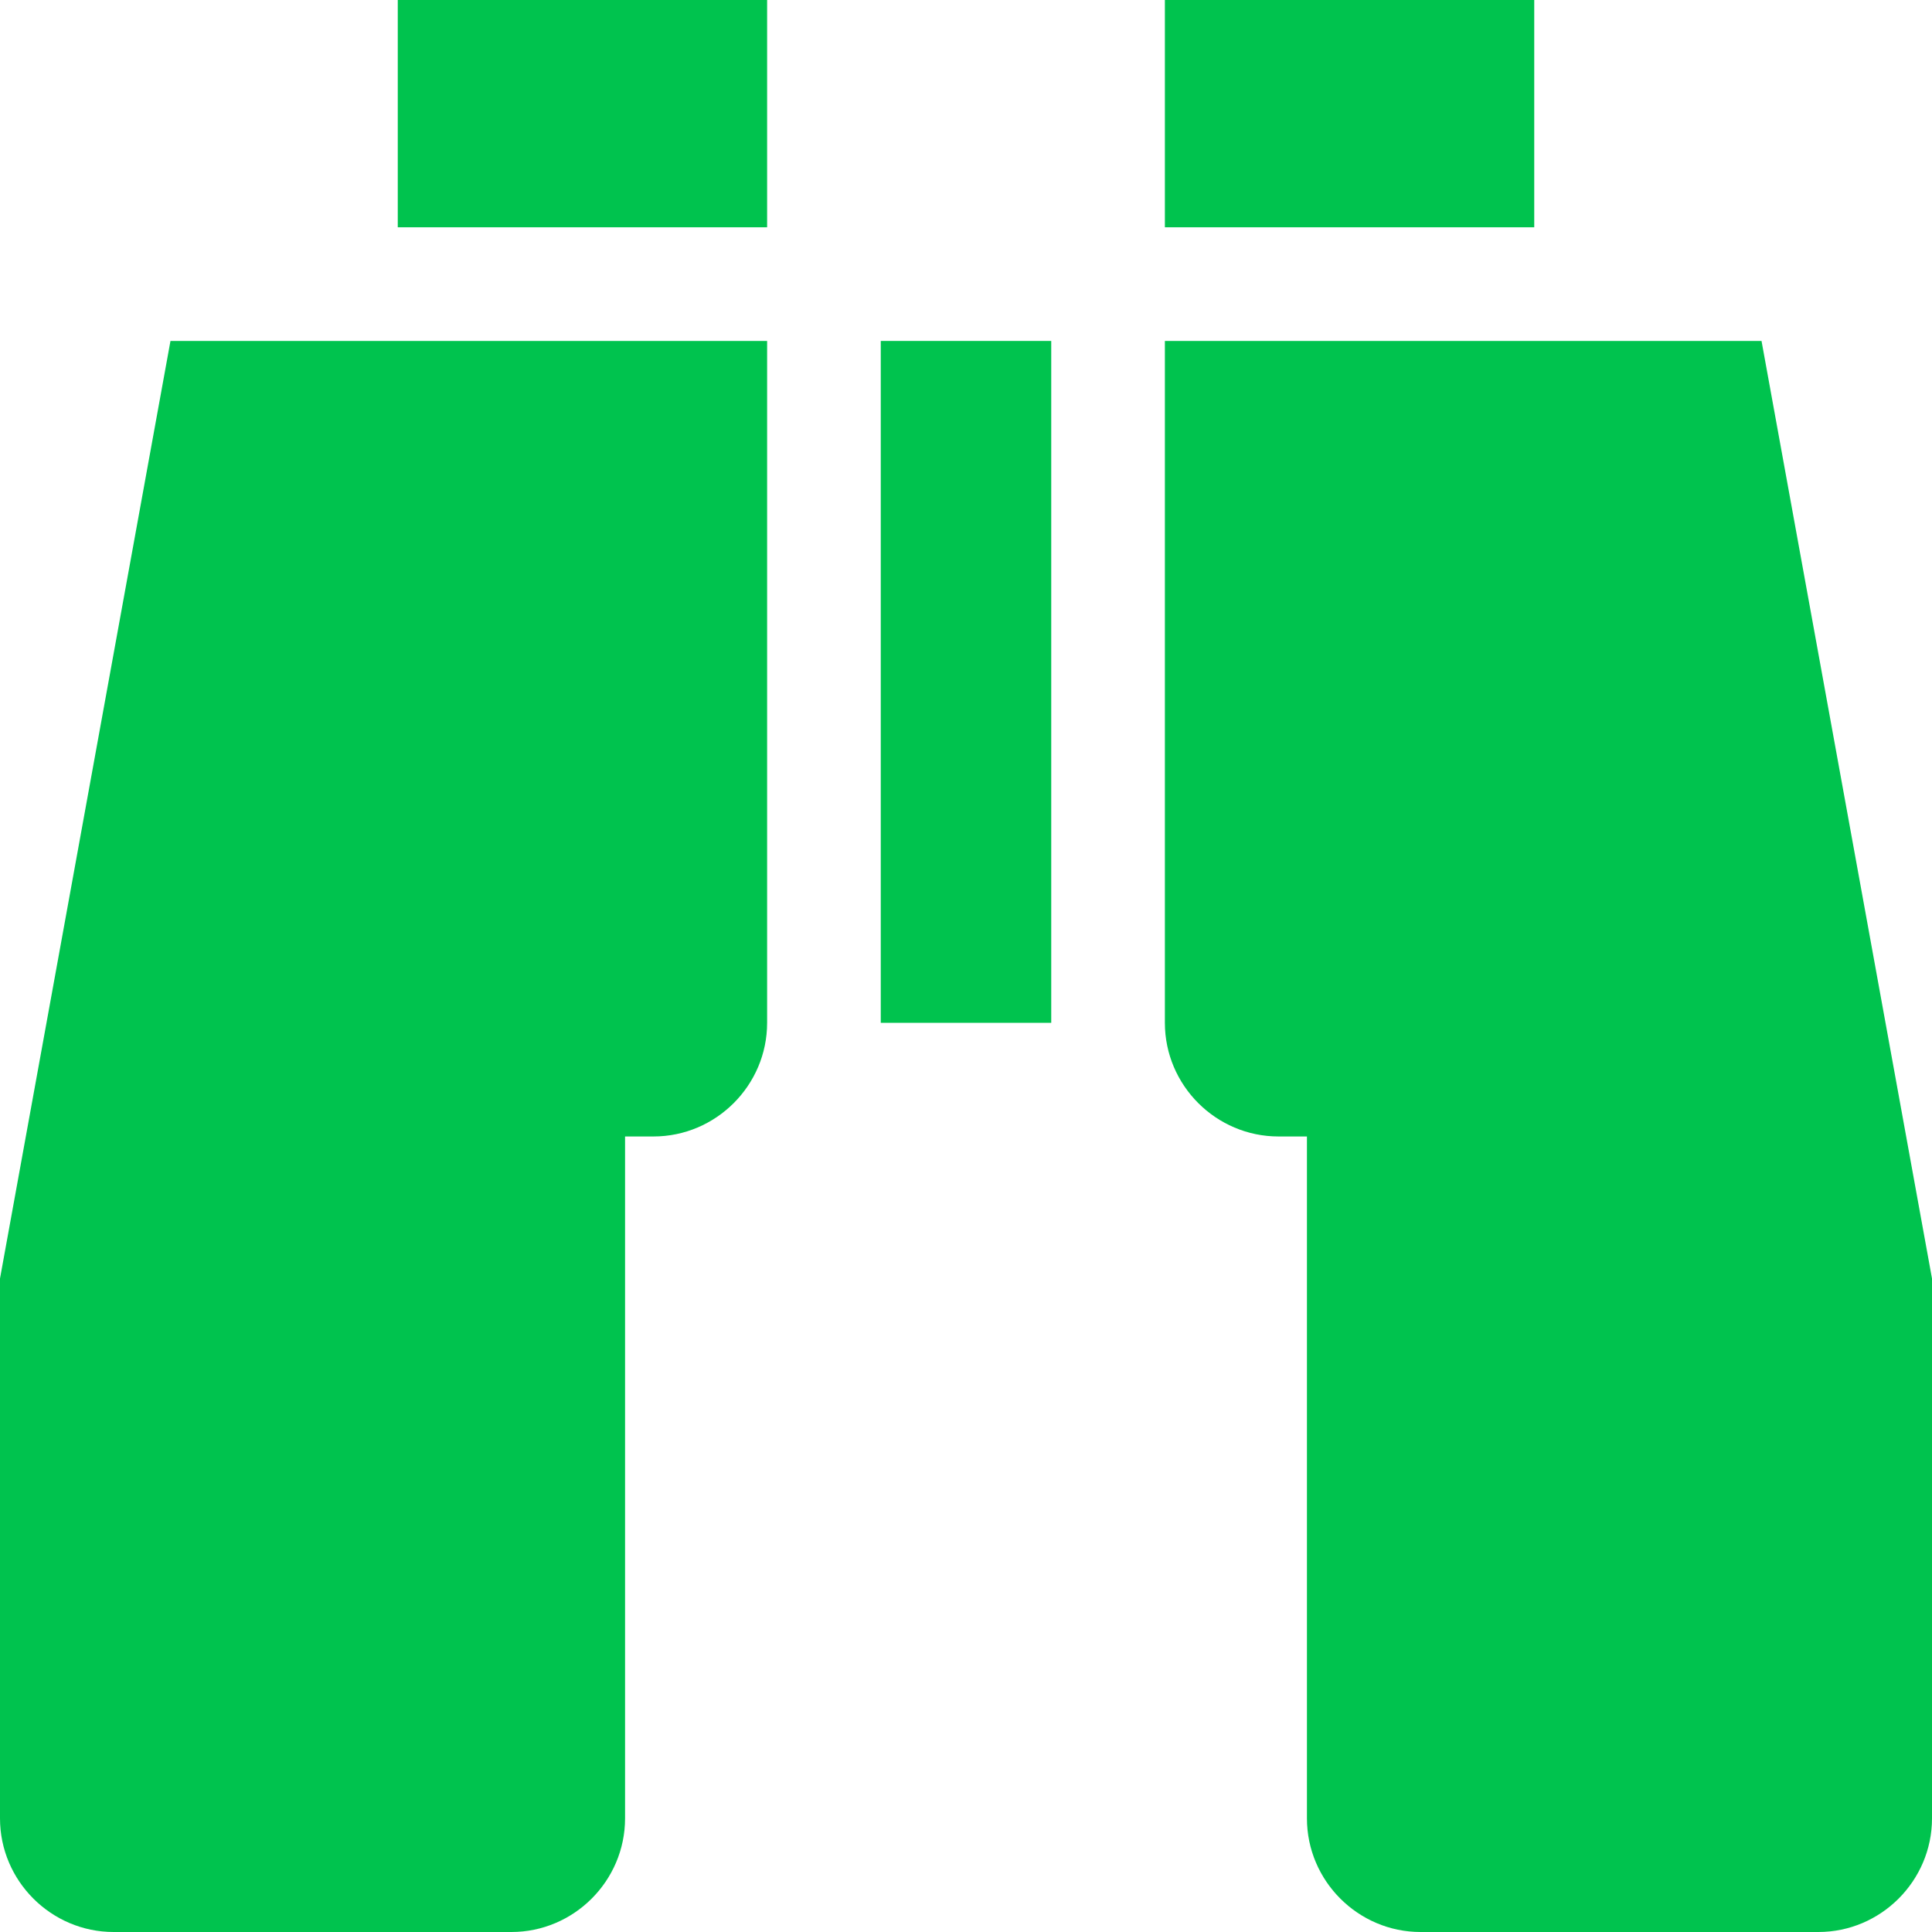
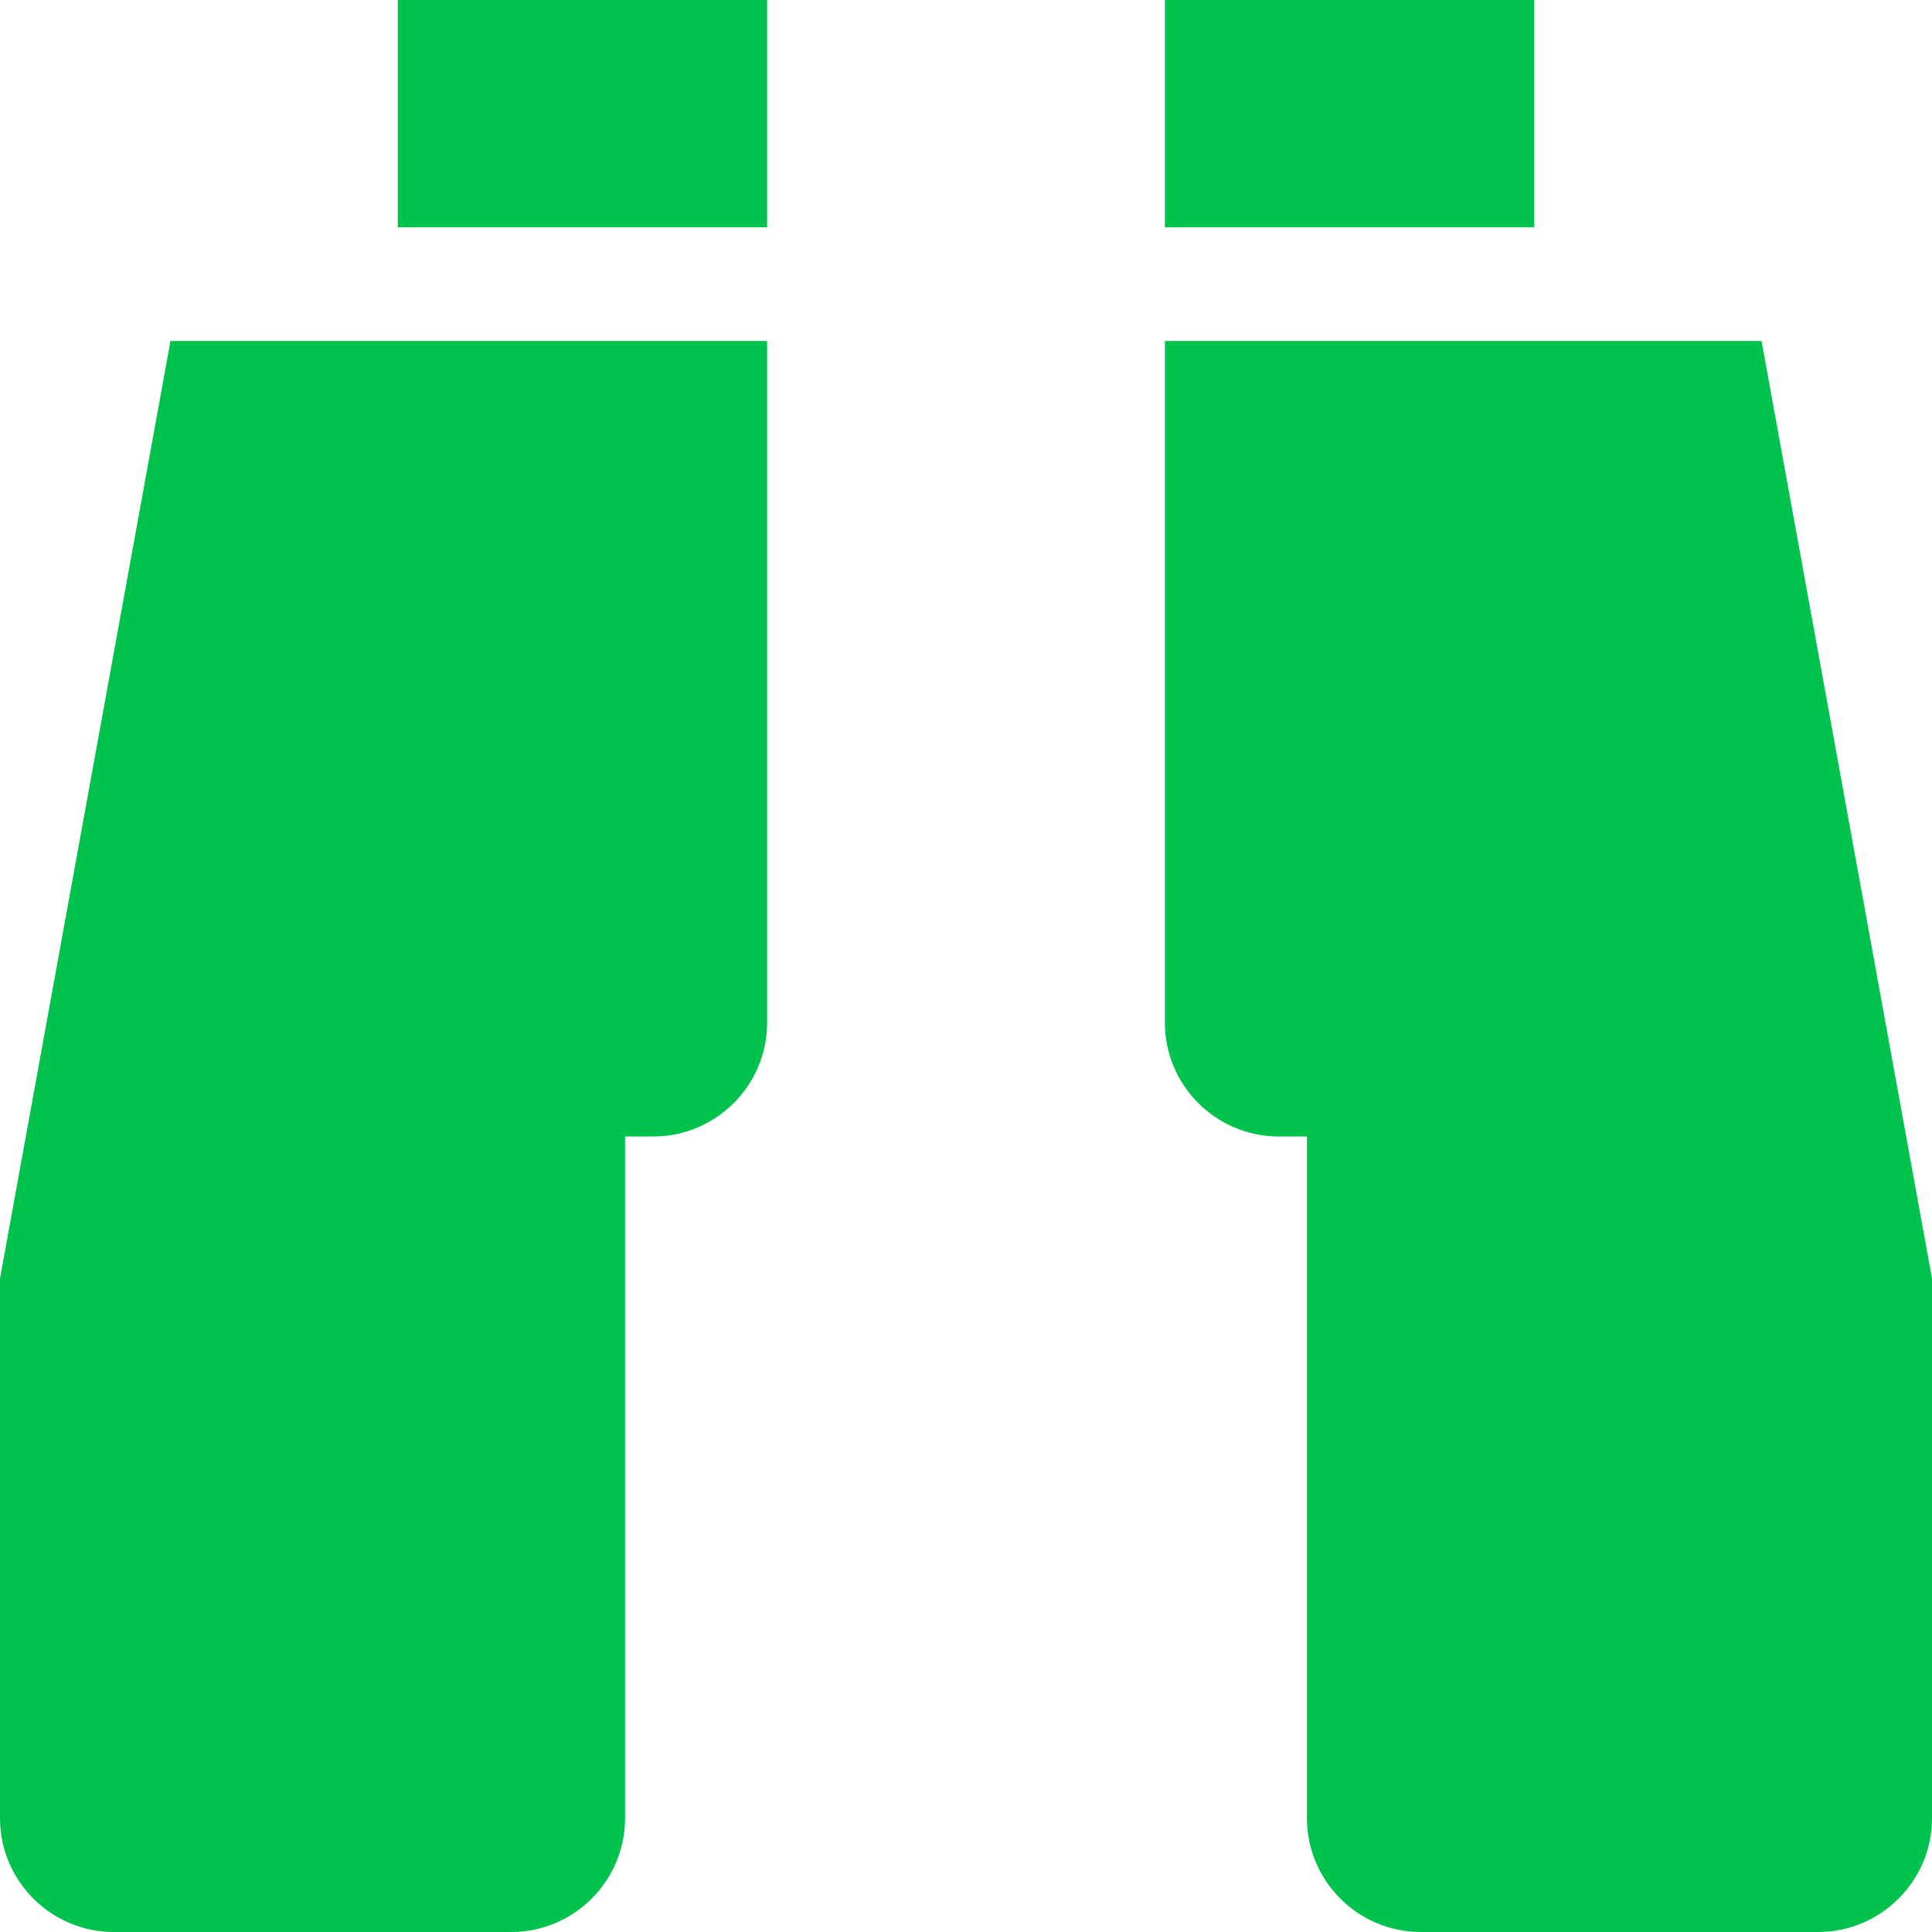
<svg xmlns="http://www.w3.org/2000/svg" width="68" height="68" viewBox="0 0 68 68" fill="none">
  <path d="M0 45V64C0 66.2 1.8 68 4 68H18C20.2 68 22 66.2 22 64V40H23C25.2 40 27 38.2 27 36V12H6L0 45Z" fill="#00C34E" />
-   <path d="M31 12H37V36H31V12Z" fill="#00C34E" />
  <path d="M41 0H54V8H41V0Z" fill="#00C34E" />
  <path d="M62 12H41V36C41 38.2 42.8 40 45 40H46V64C46 66.2 47.8 68 50 68H64C66.2 68 68 66.2 68 64V45L62 12Z" fill="#00C34E" />
  <path d="M14 0H27V8H14V0Z" fill="#00C34E" />
</svg>